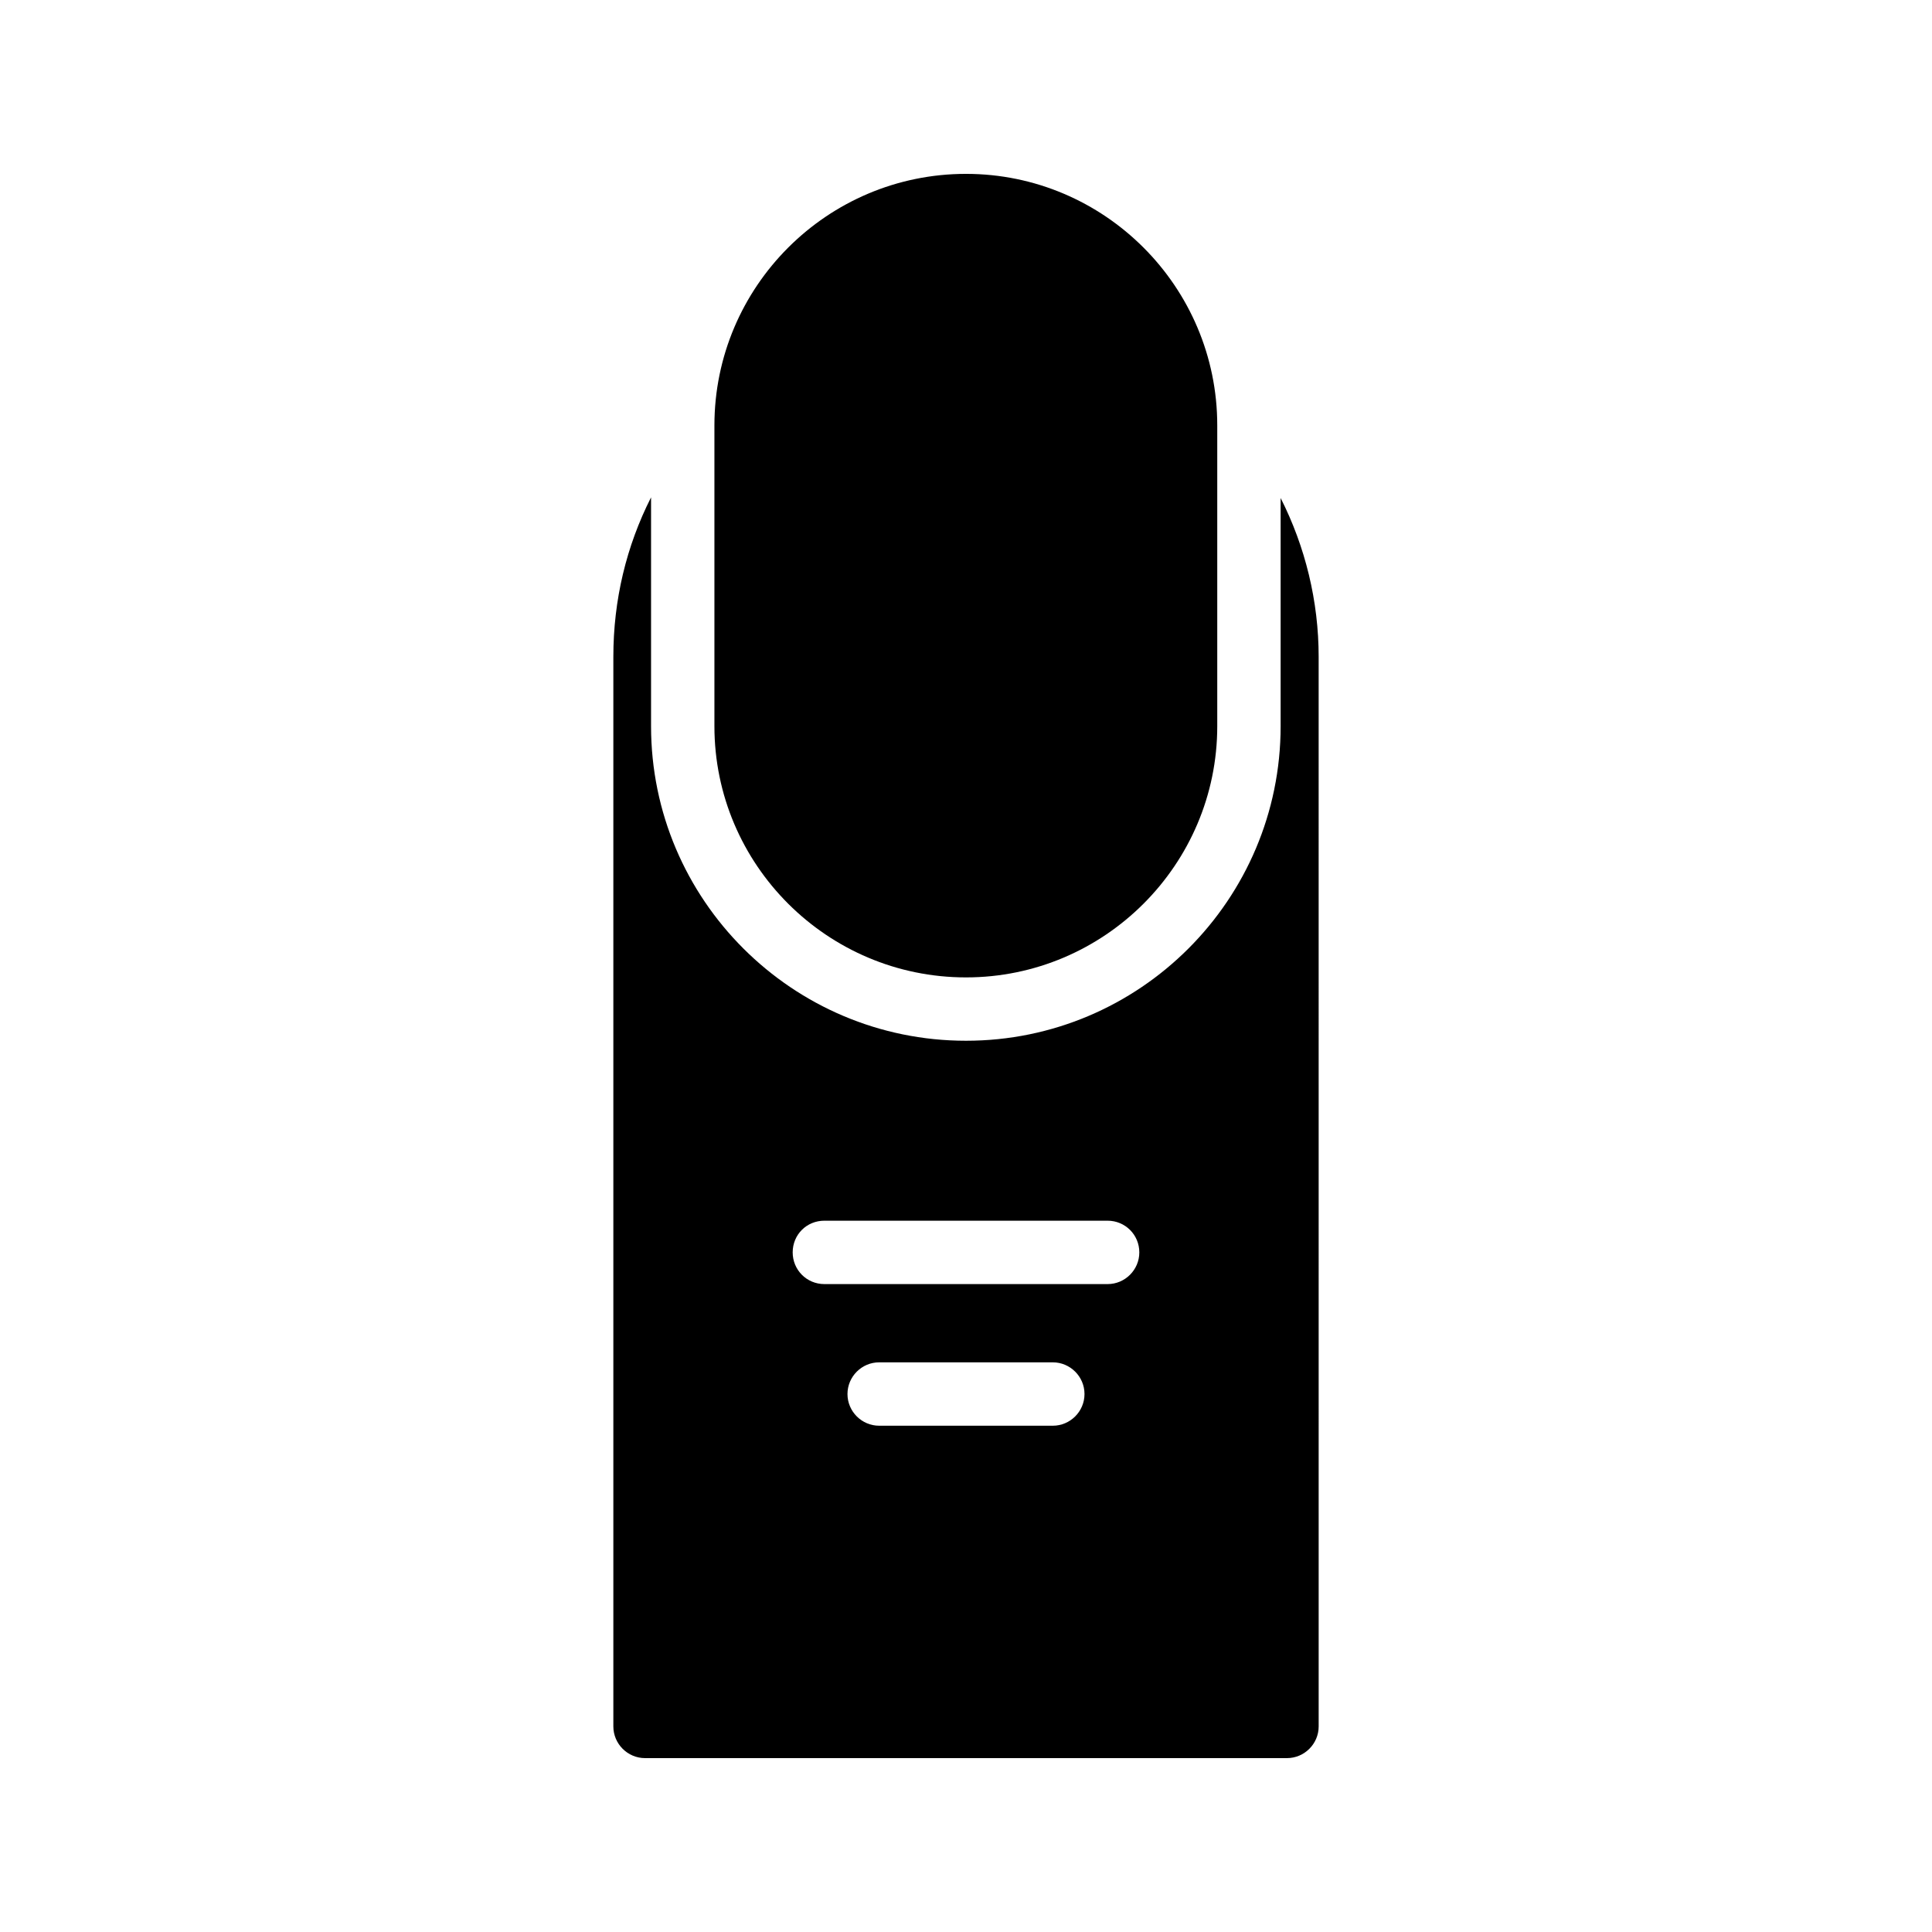
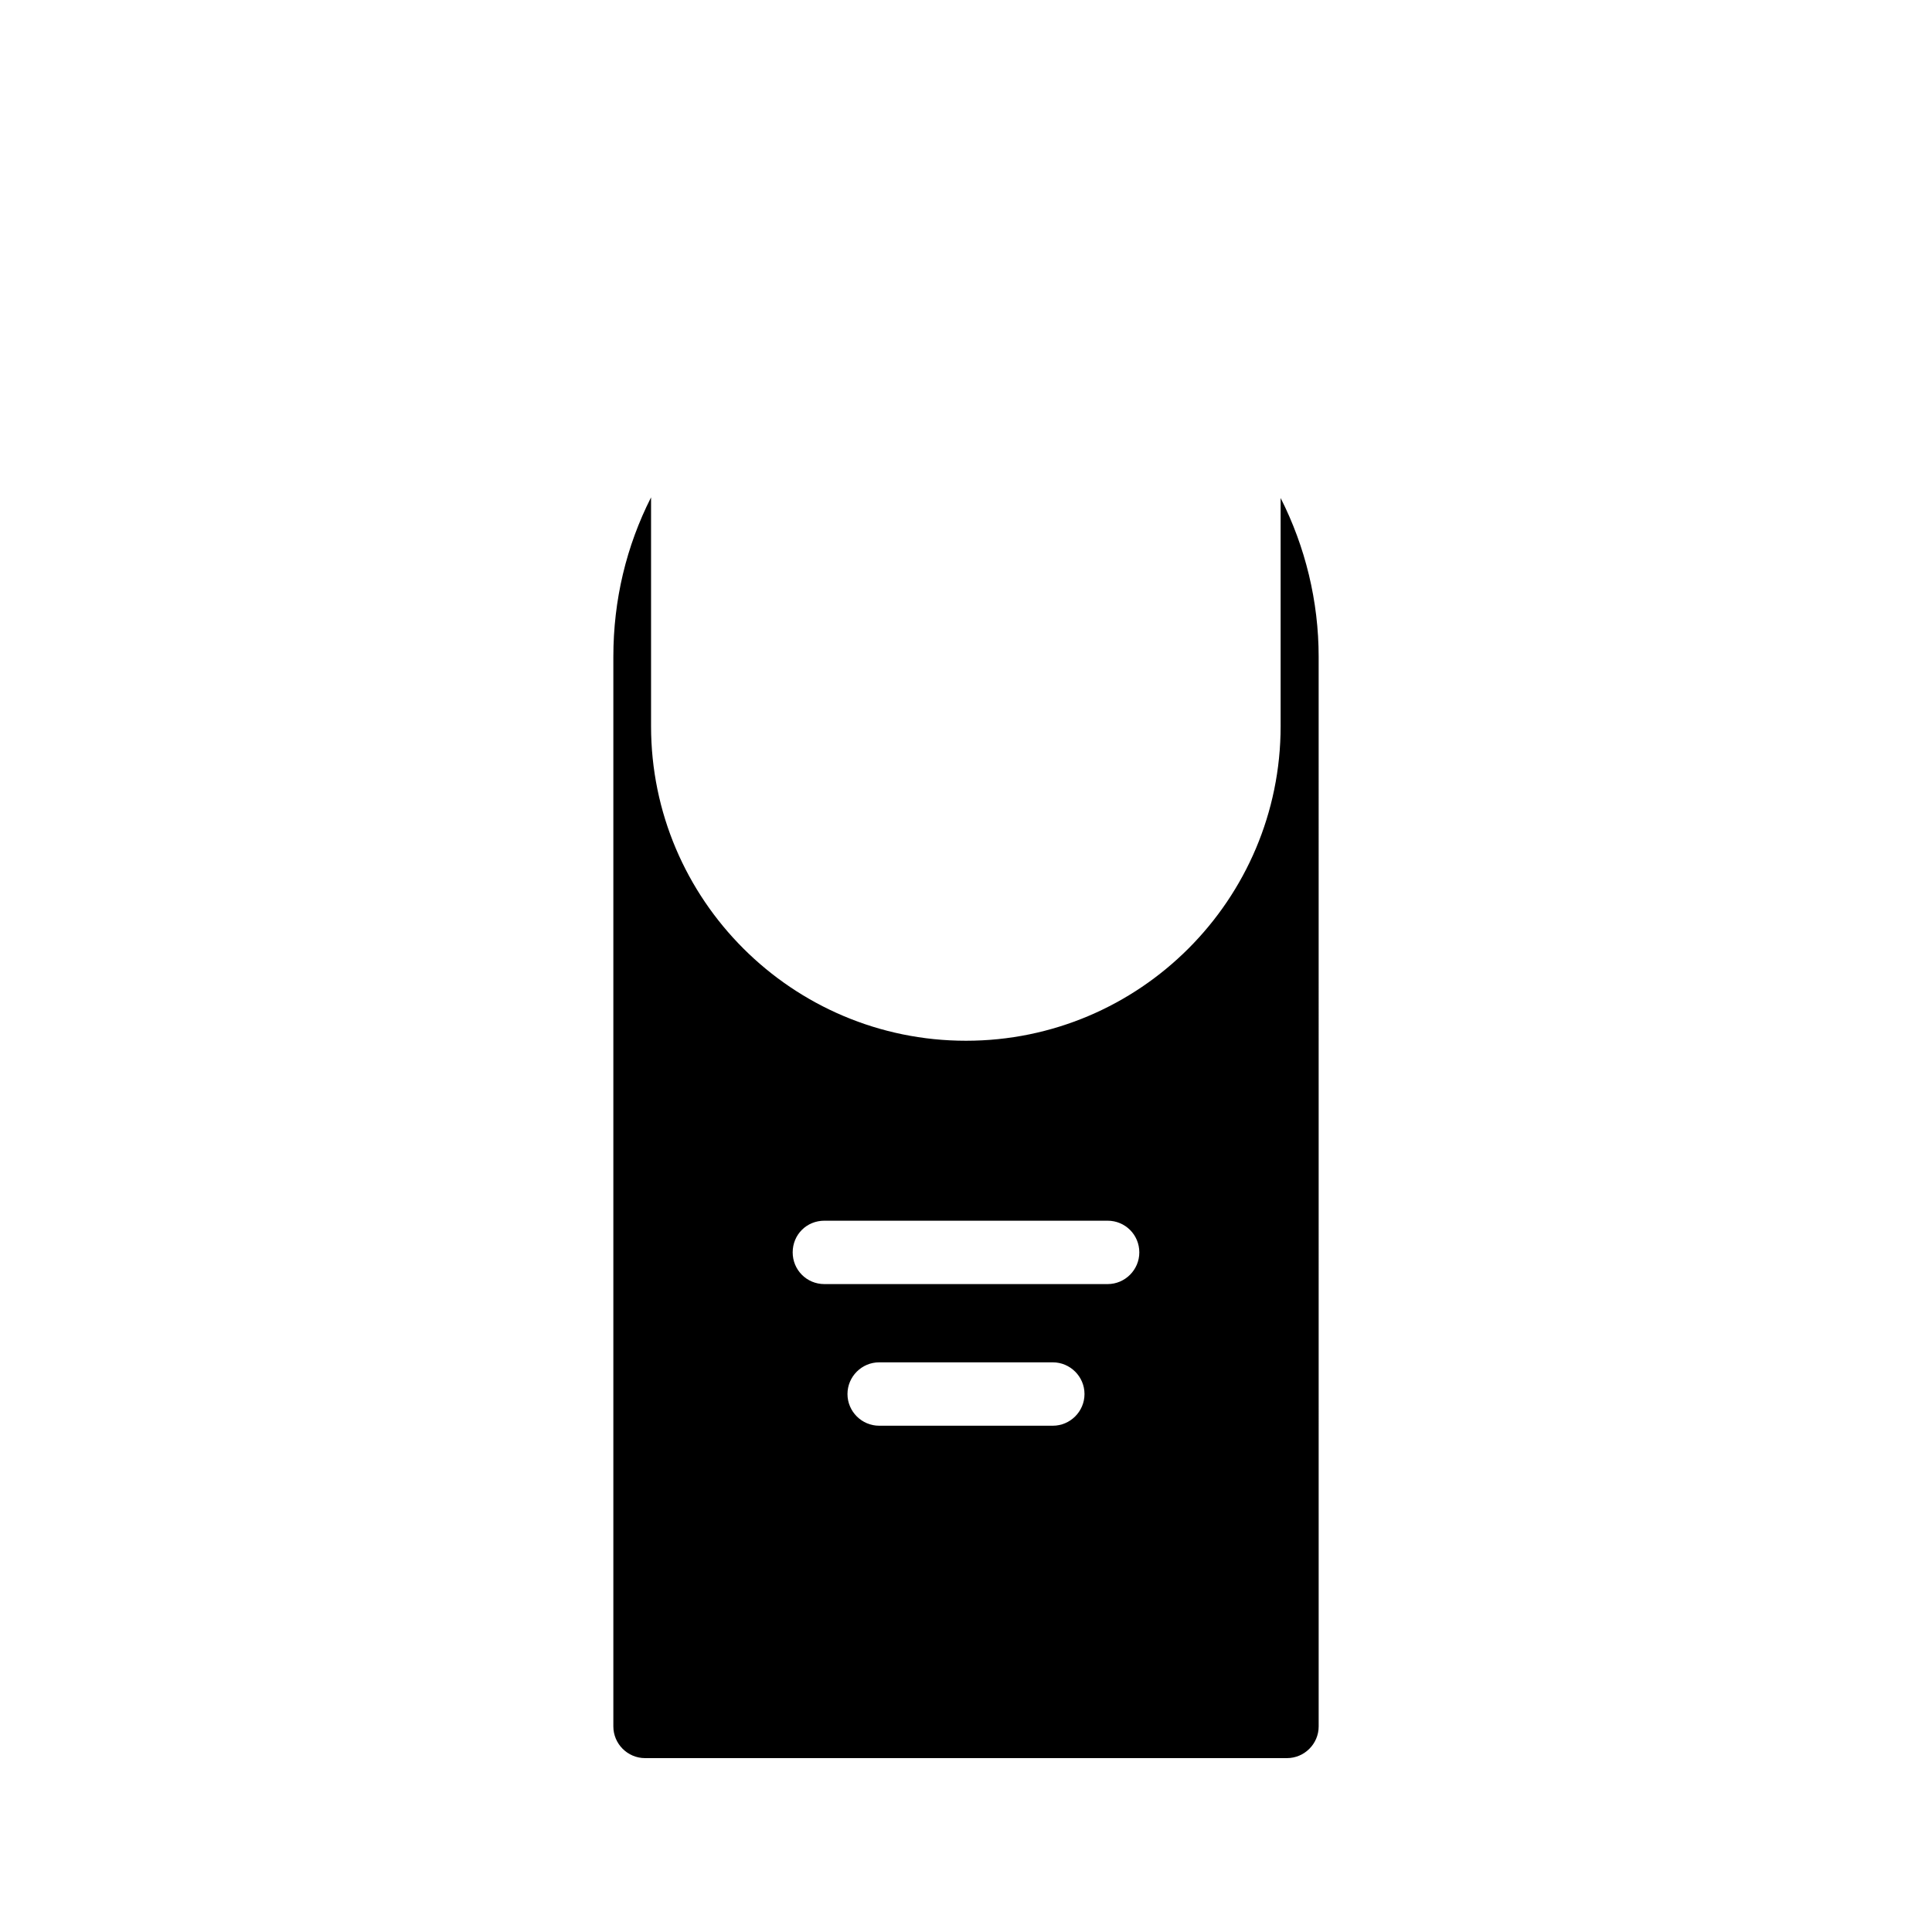
<svg xmlns="http://www.w3.org/2000/svg" fill="#000000" width="800px" height="800px" version="1.1" viewBox="144 144 512 512">
  <g>
-     <path d="m400 403.02c36.695 0 66.586-29.895 66.586-66.586v-79.688c0-36.777-29.895-66.668-66.586-66.668-36.777 0-66.672 29.895-66.672 66.672v79.688c0 36.691 29.891 66.582 66.672 66.582z" />
    <path d="m483.38 336.43c0 46.016-37.367 83.379-83.379 83.379-46.016 0-83.465-37.367-83.465-83.379v-60.625c-6.551 12.93-9.992 27.207-9.992 42.234v283.48c0 4.617 3.777 8.398 8.398 8.398h170.12c4.617 0 8.398-3.777 8.398-8.398l-0.004-283.48c0-14.695-3.527-29.137-10.078-42.066zm-60.375 185.4h-46.016c-4.617 0-8.398-3.777-8.398-8.398 0-4.617 3.777-8.398 8.398-8.398h46.016c4.617 0 8.398 3.777 8.398 8.398s-3.777 8.398-8.398 8.398zm14.527-37.535h-75.066c-4.703 0-8.398-3.777-8.398-8.398 0-4.703 3.695-8.398 8.398-8.398h75.066c4.617 0 8.398 3.695 8.398 8.398 0 4.621-3.777 8.398-8.398 8.398z" />
  </g>
</svg>